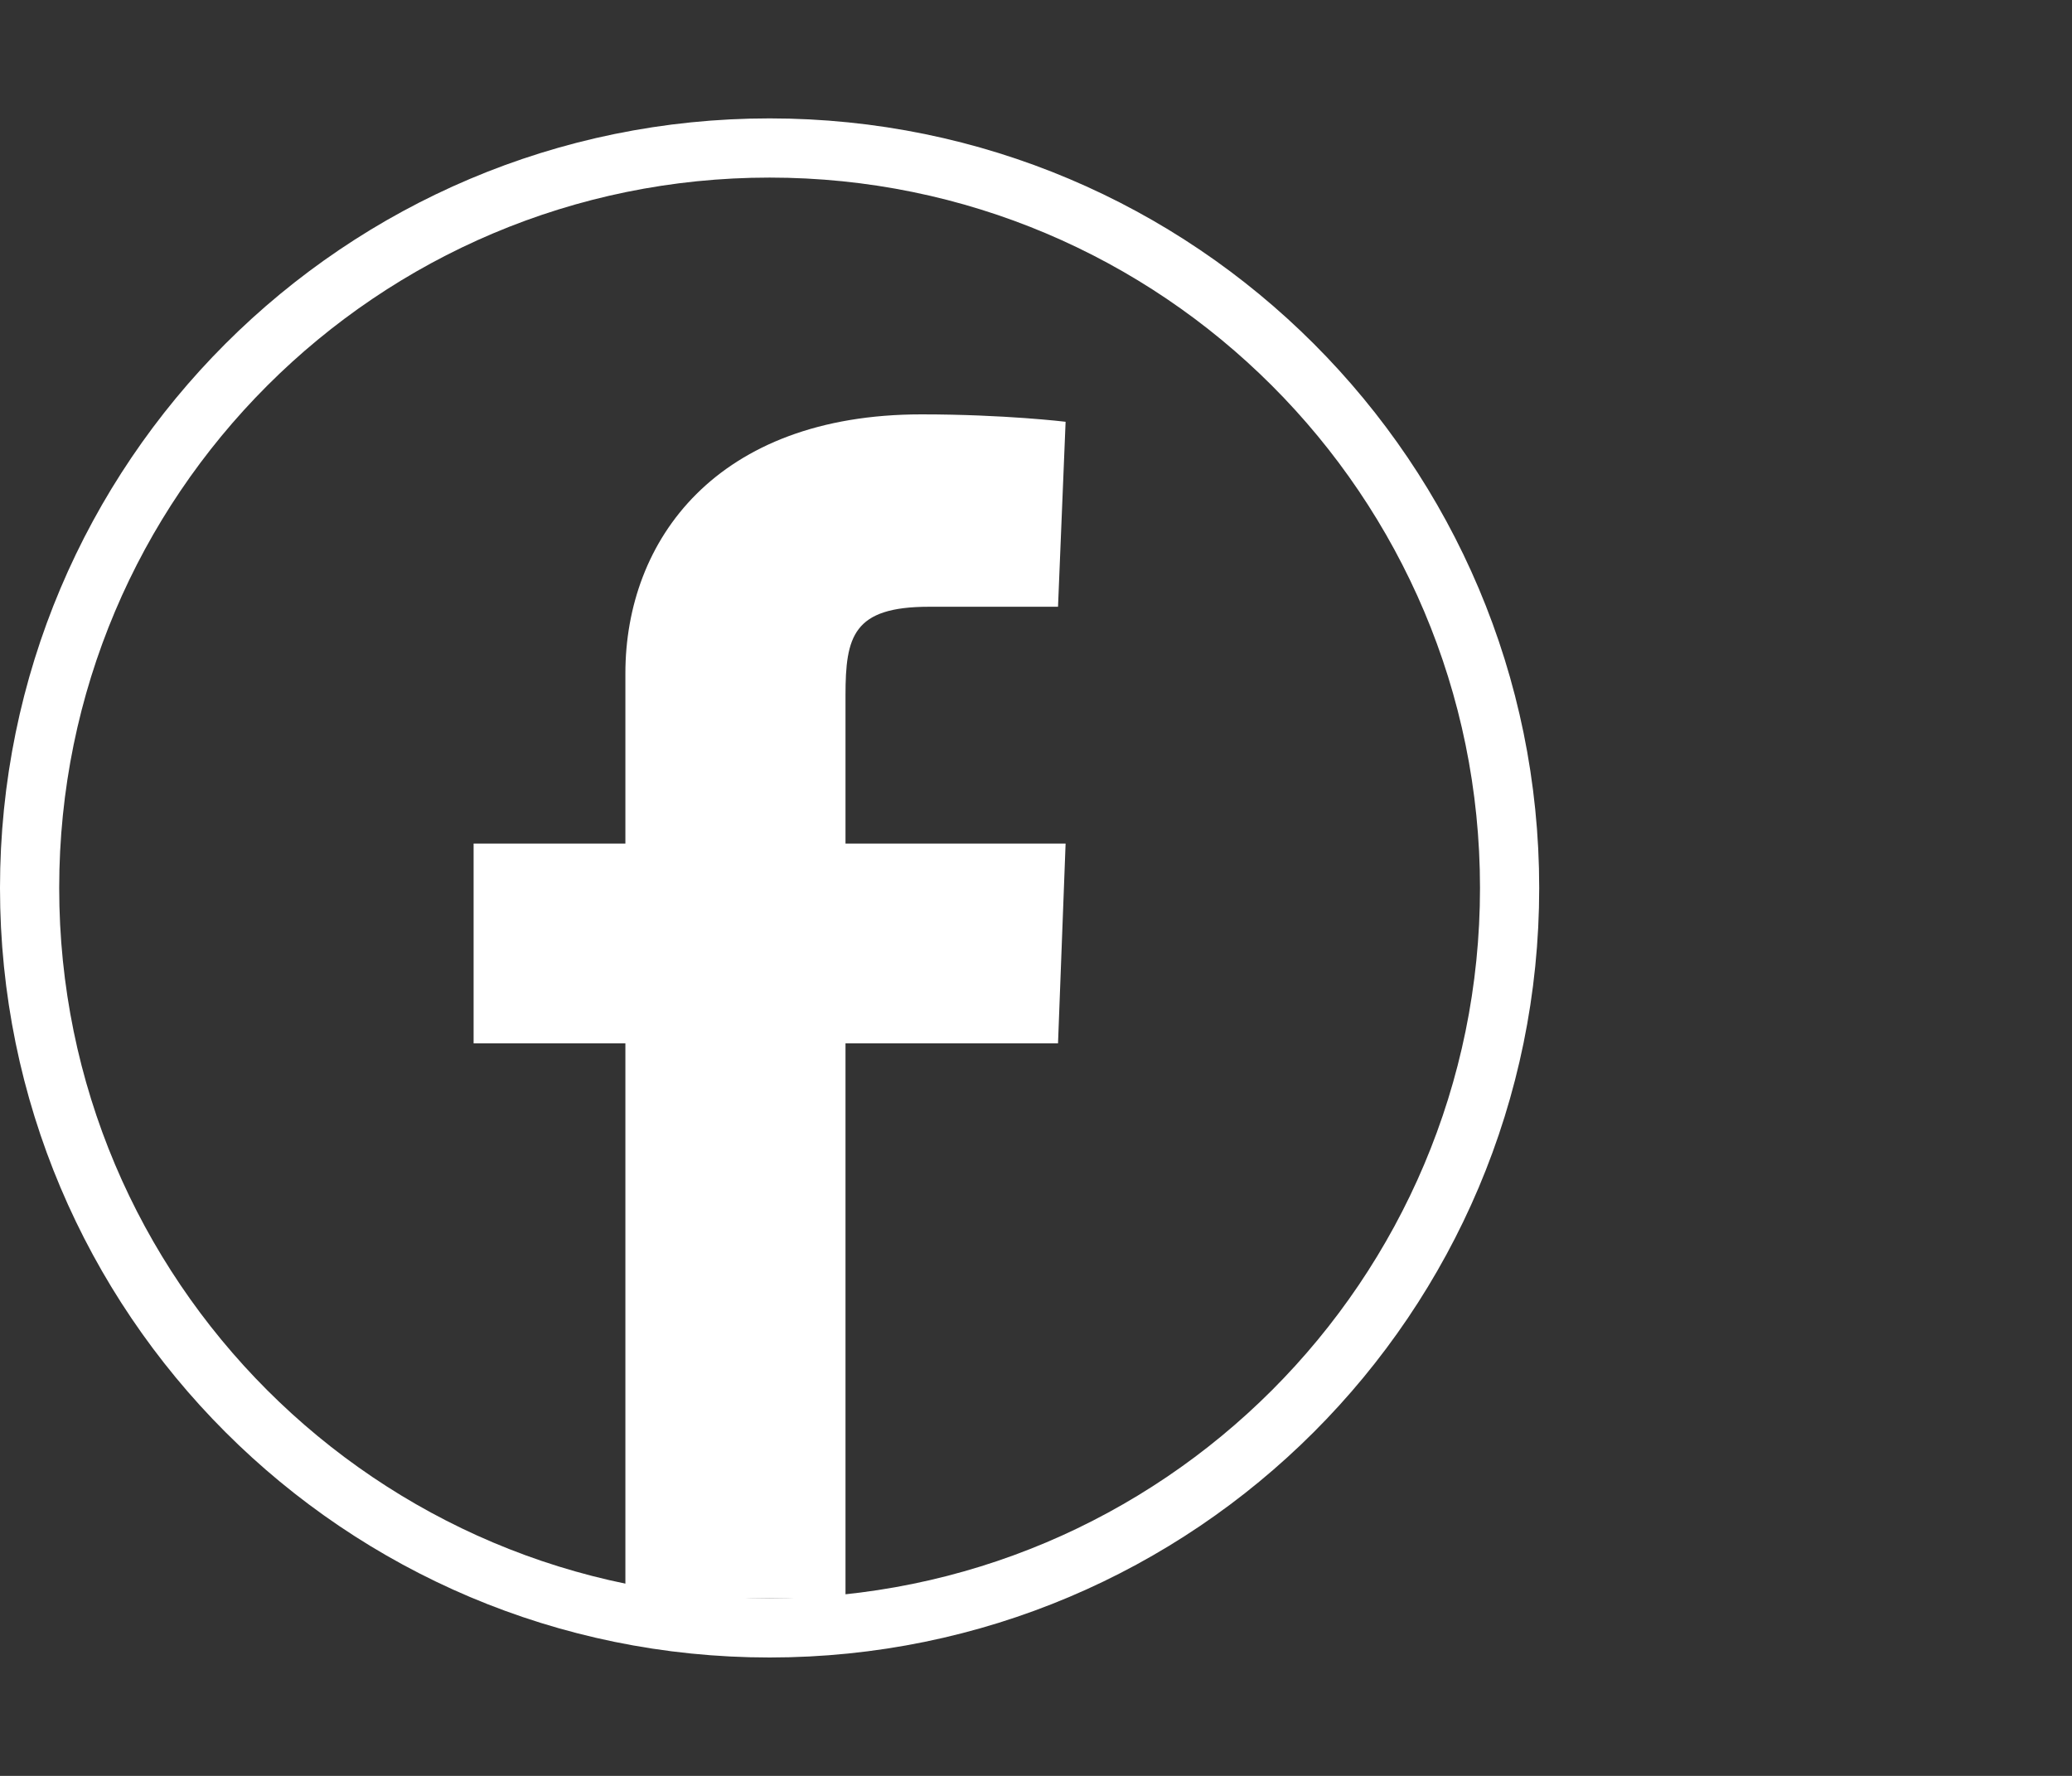
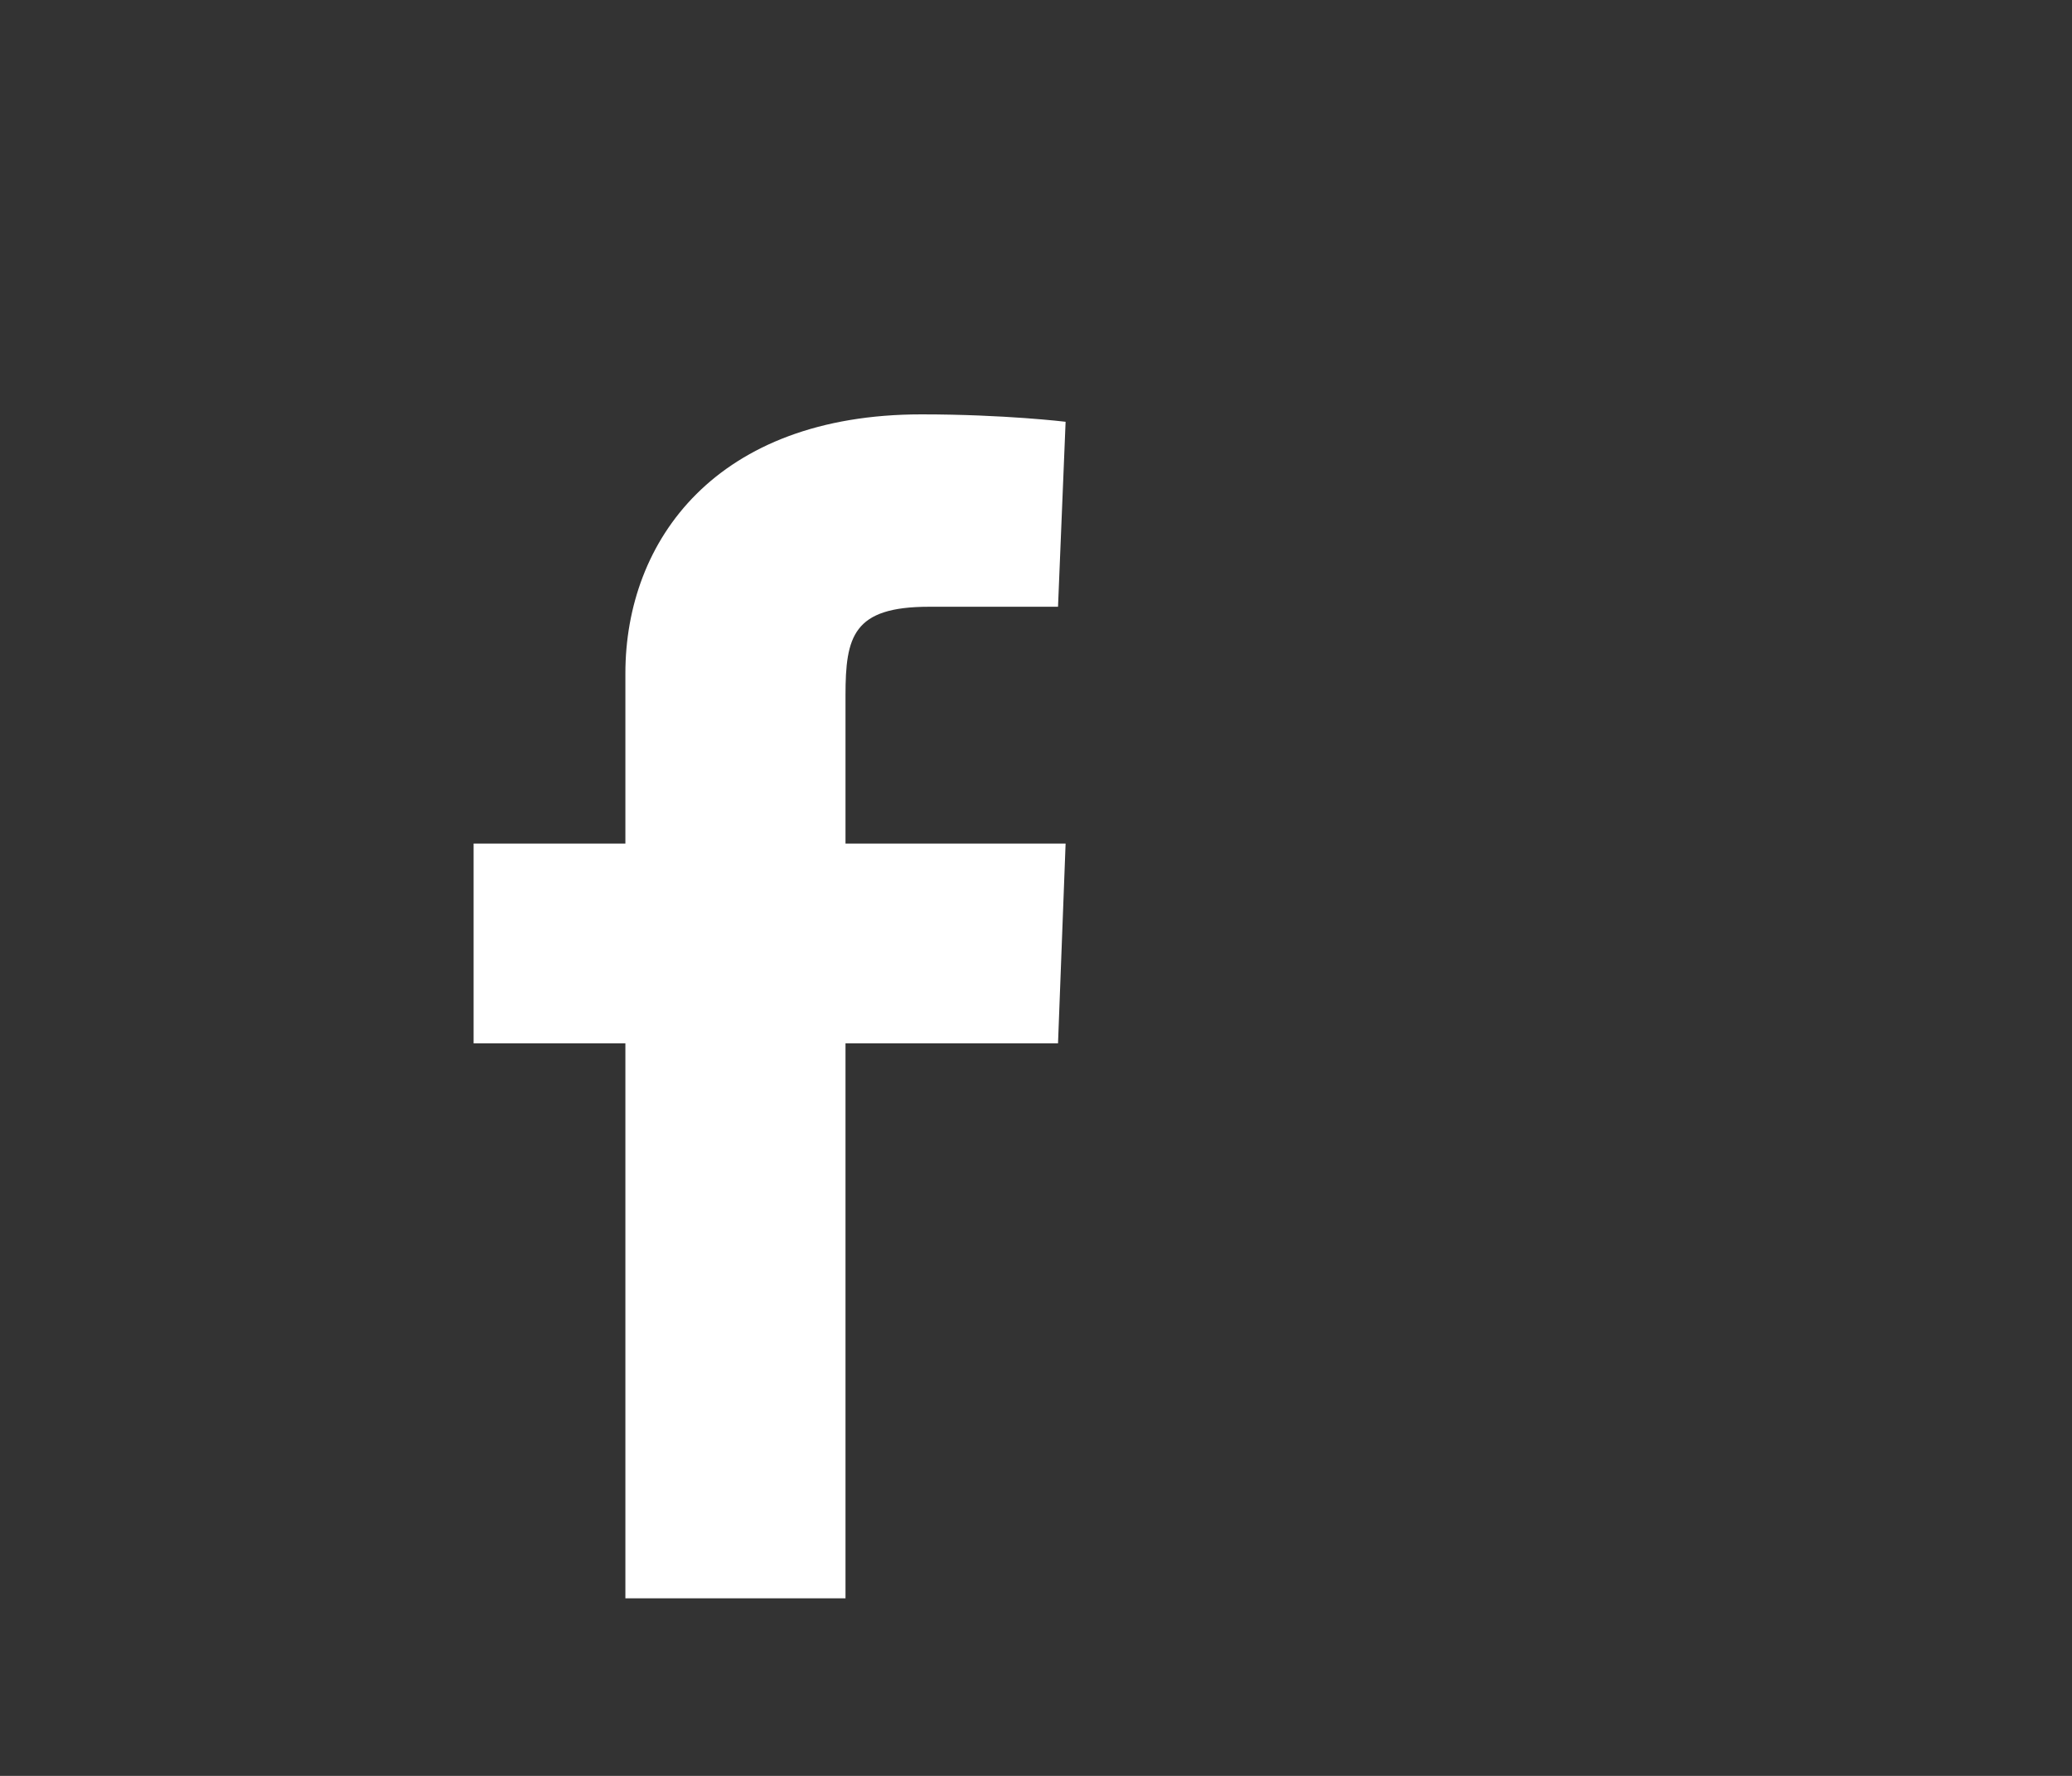
<svg xmlns="http://www.w3.org/2000/svg" width="35" height="30" viewBox="0 0 35 30" fill="none">
  <rect x="0" y="0" width="35" height="30" fill="#333333" stroke="none" />
-   <path d="M13 27.5C19.904 27.5 25.5 21.904 25.5 15C25.5 8.096 19.904 2.5 13 2.5C6.096 2.5 0.5 8.096 0.5 15C0.5 21.904 6.096 27.5 13 27.5Z" stroke="white" />
  <path d="M10.564 27V17.625H8V14.25H10.564V11.375C10.564 9.125 12.103 7 15.564 7C16.974 7 18 7.125 18 7.125L17.872 10.25H15.692C14.41 10.25 14.282 10.75 14.282 11.75V14.25H18L17.872 17.625H14.282V27H10.564Z" fill="white" />
</svg>